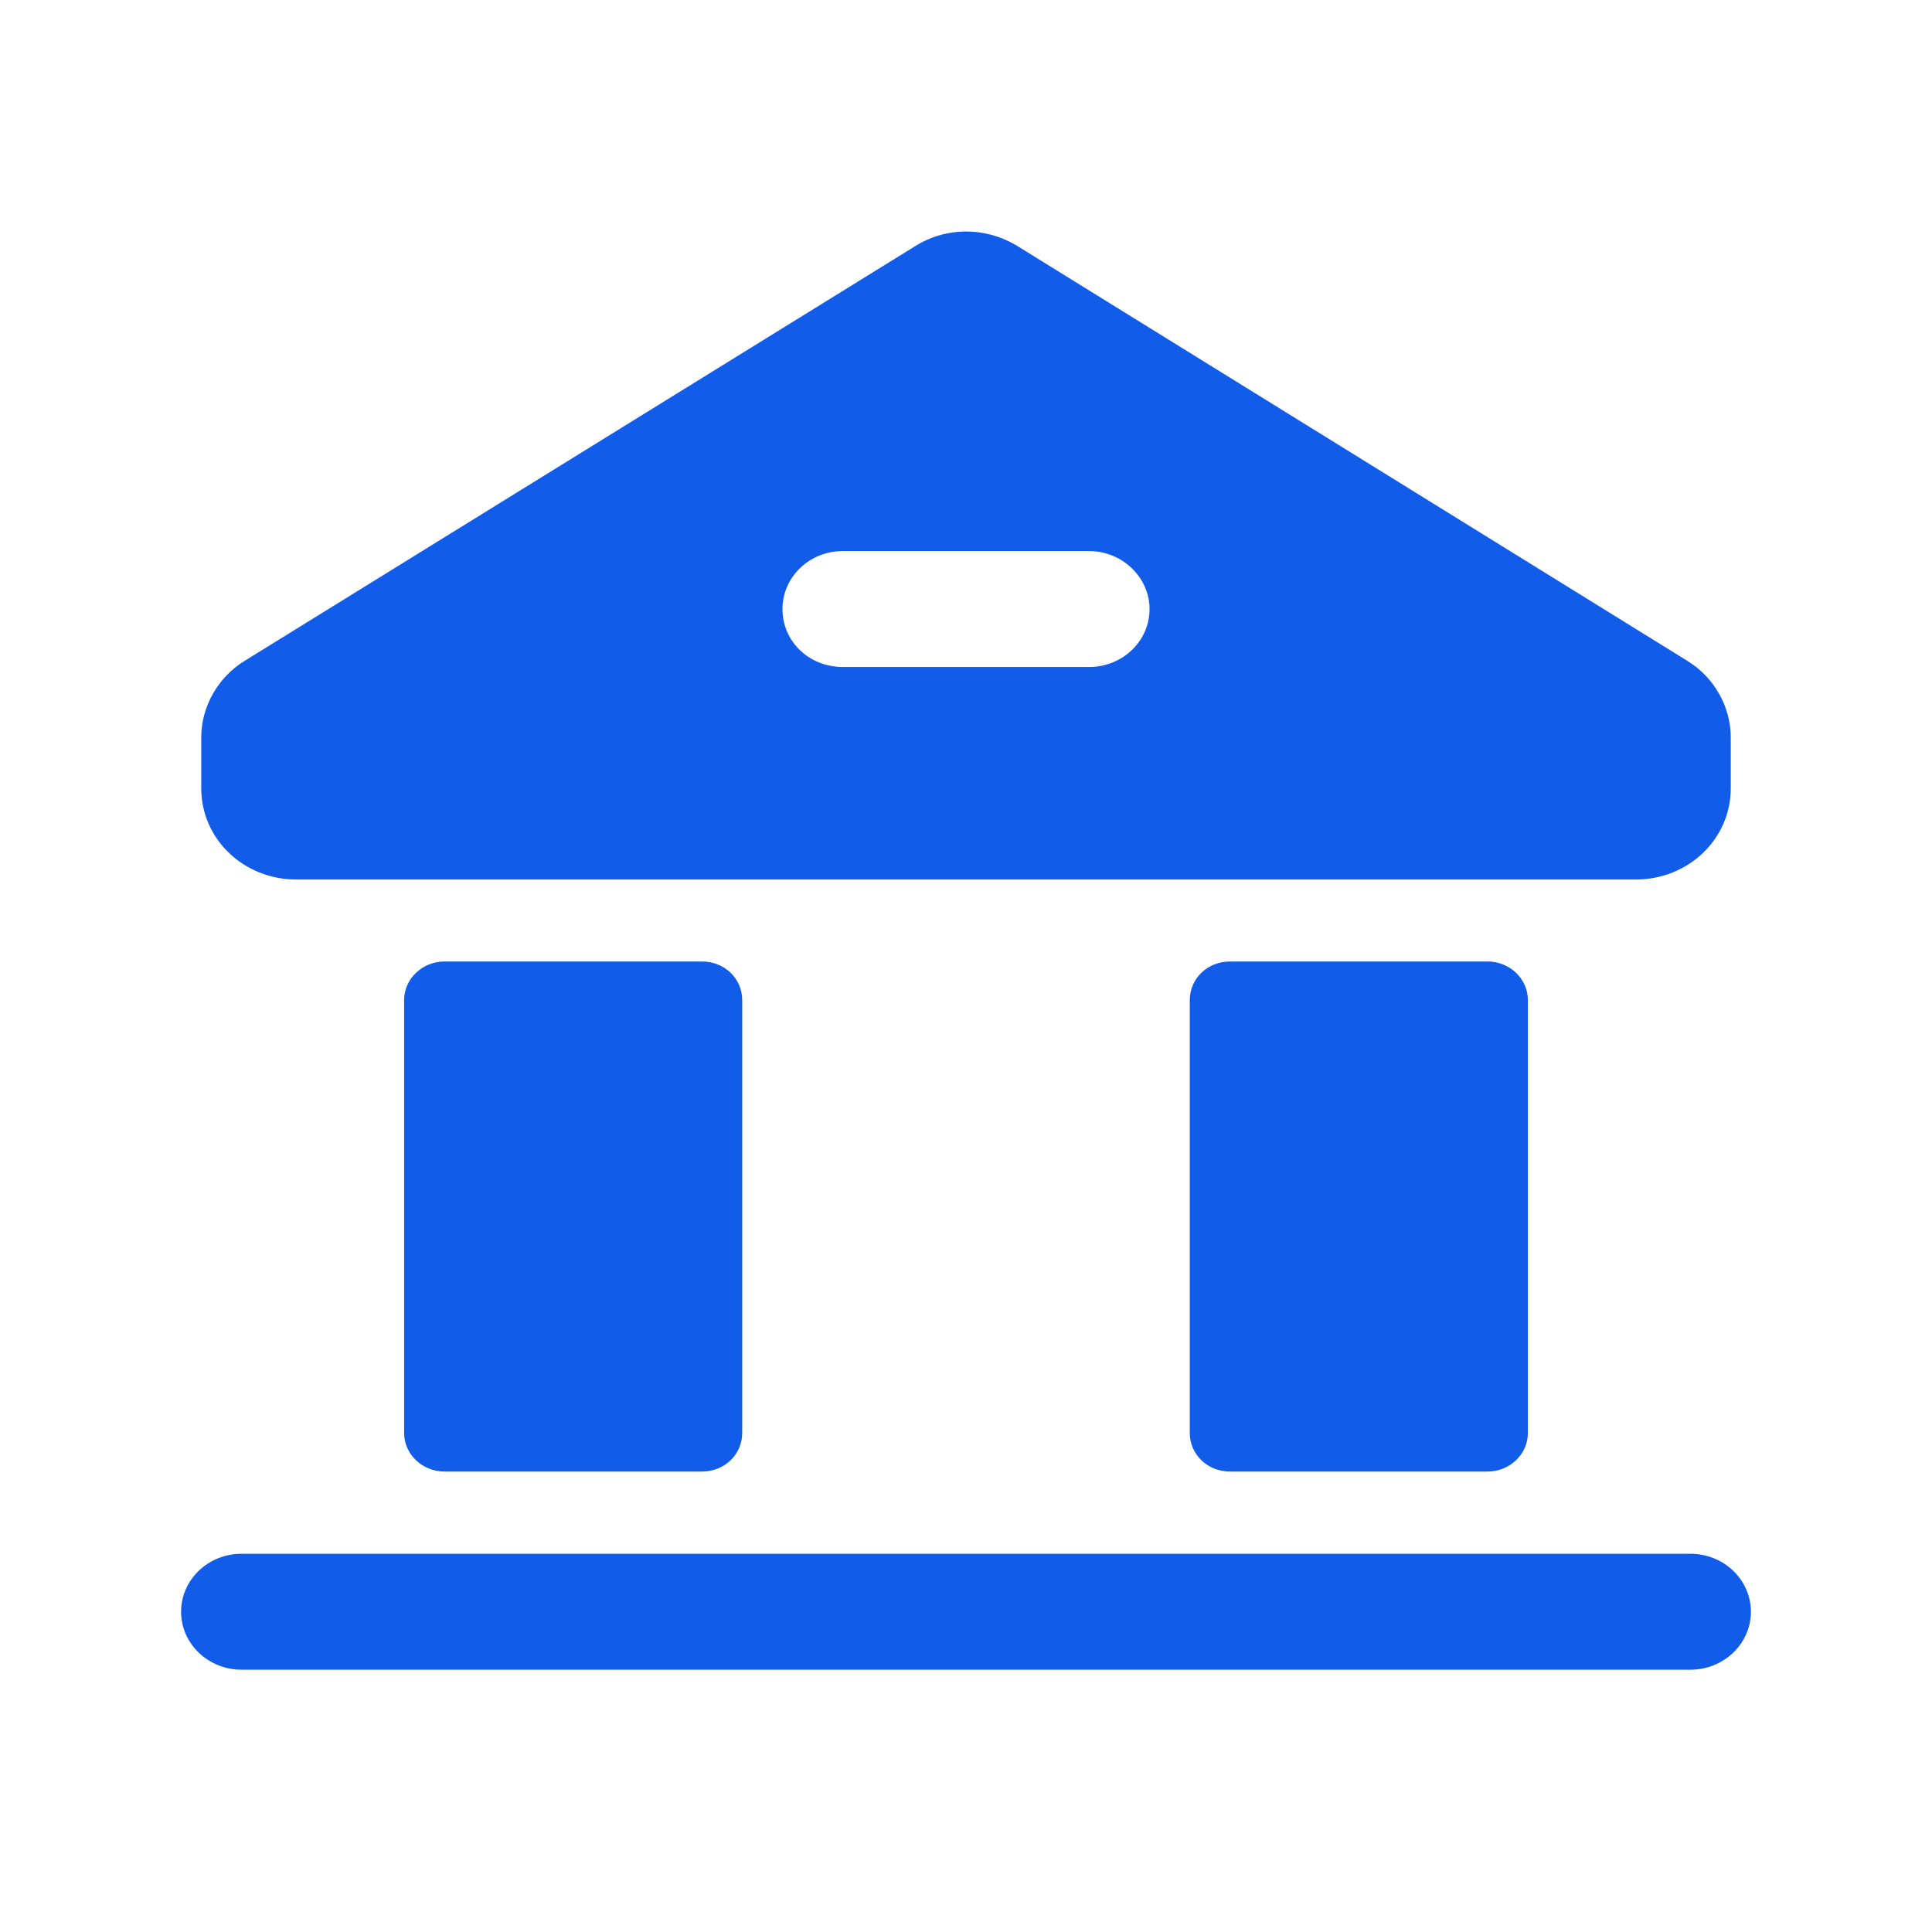
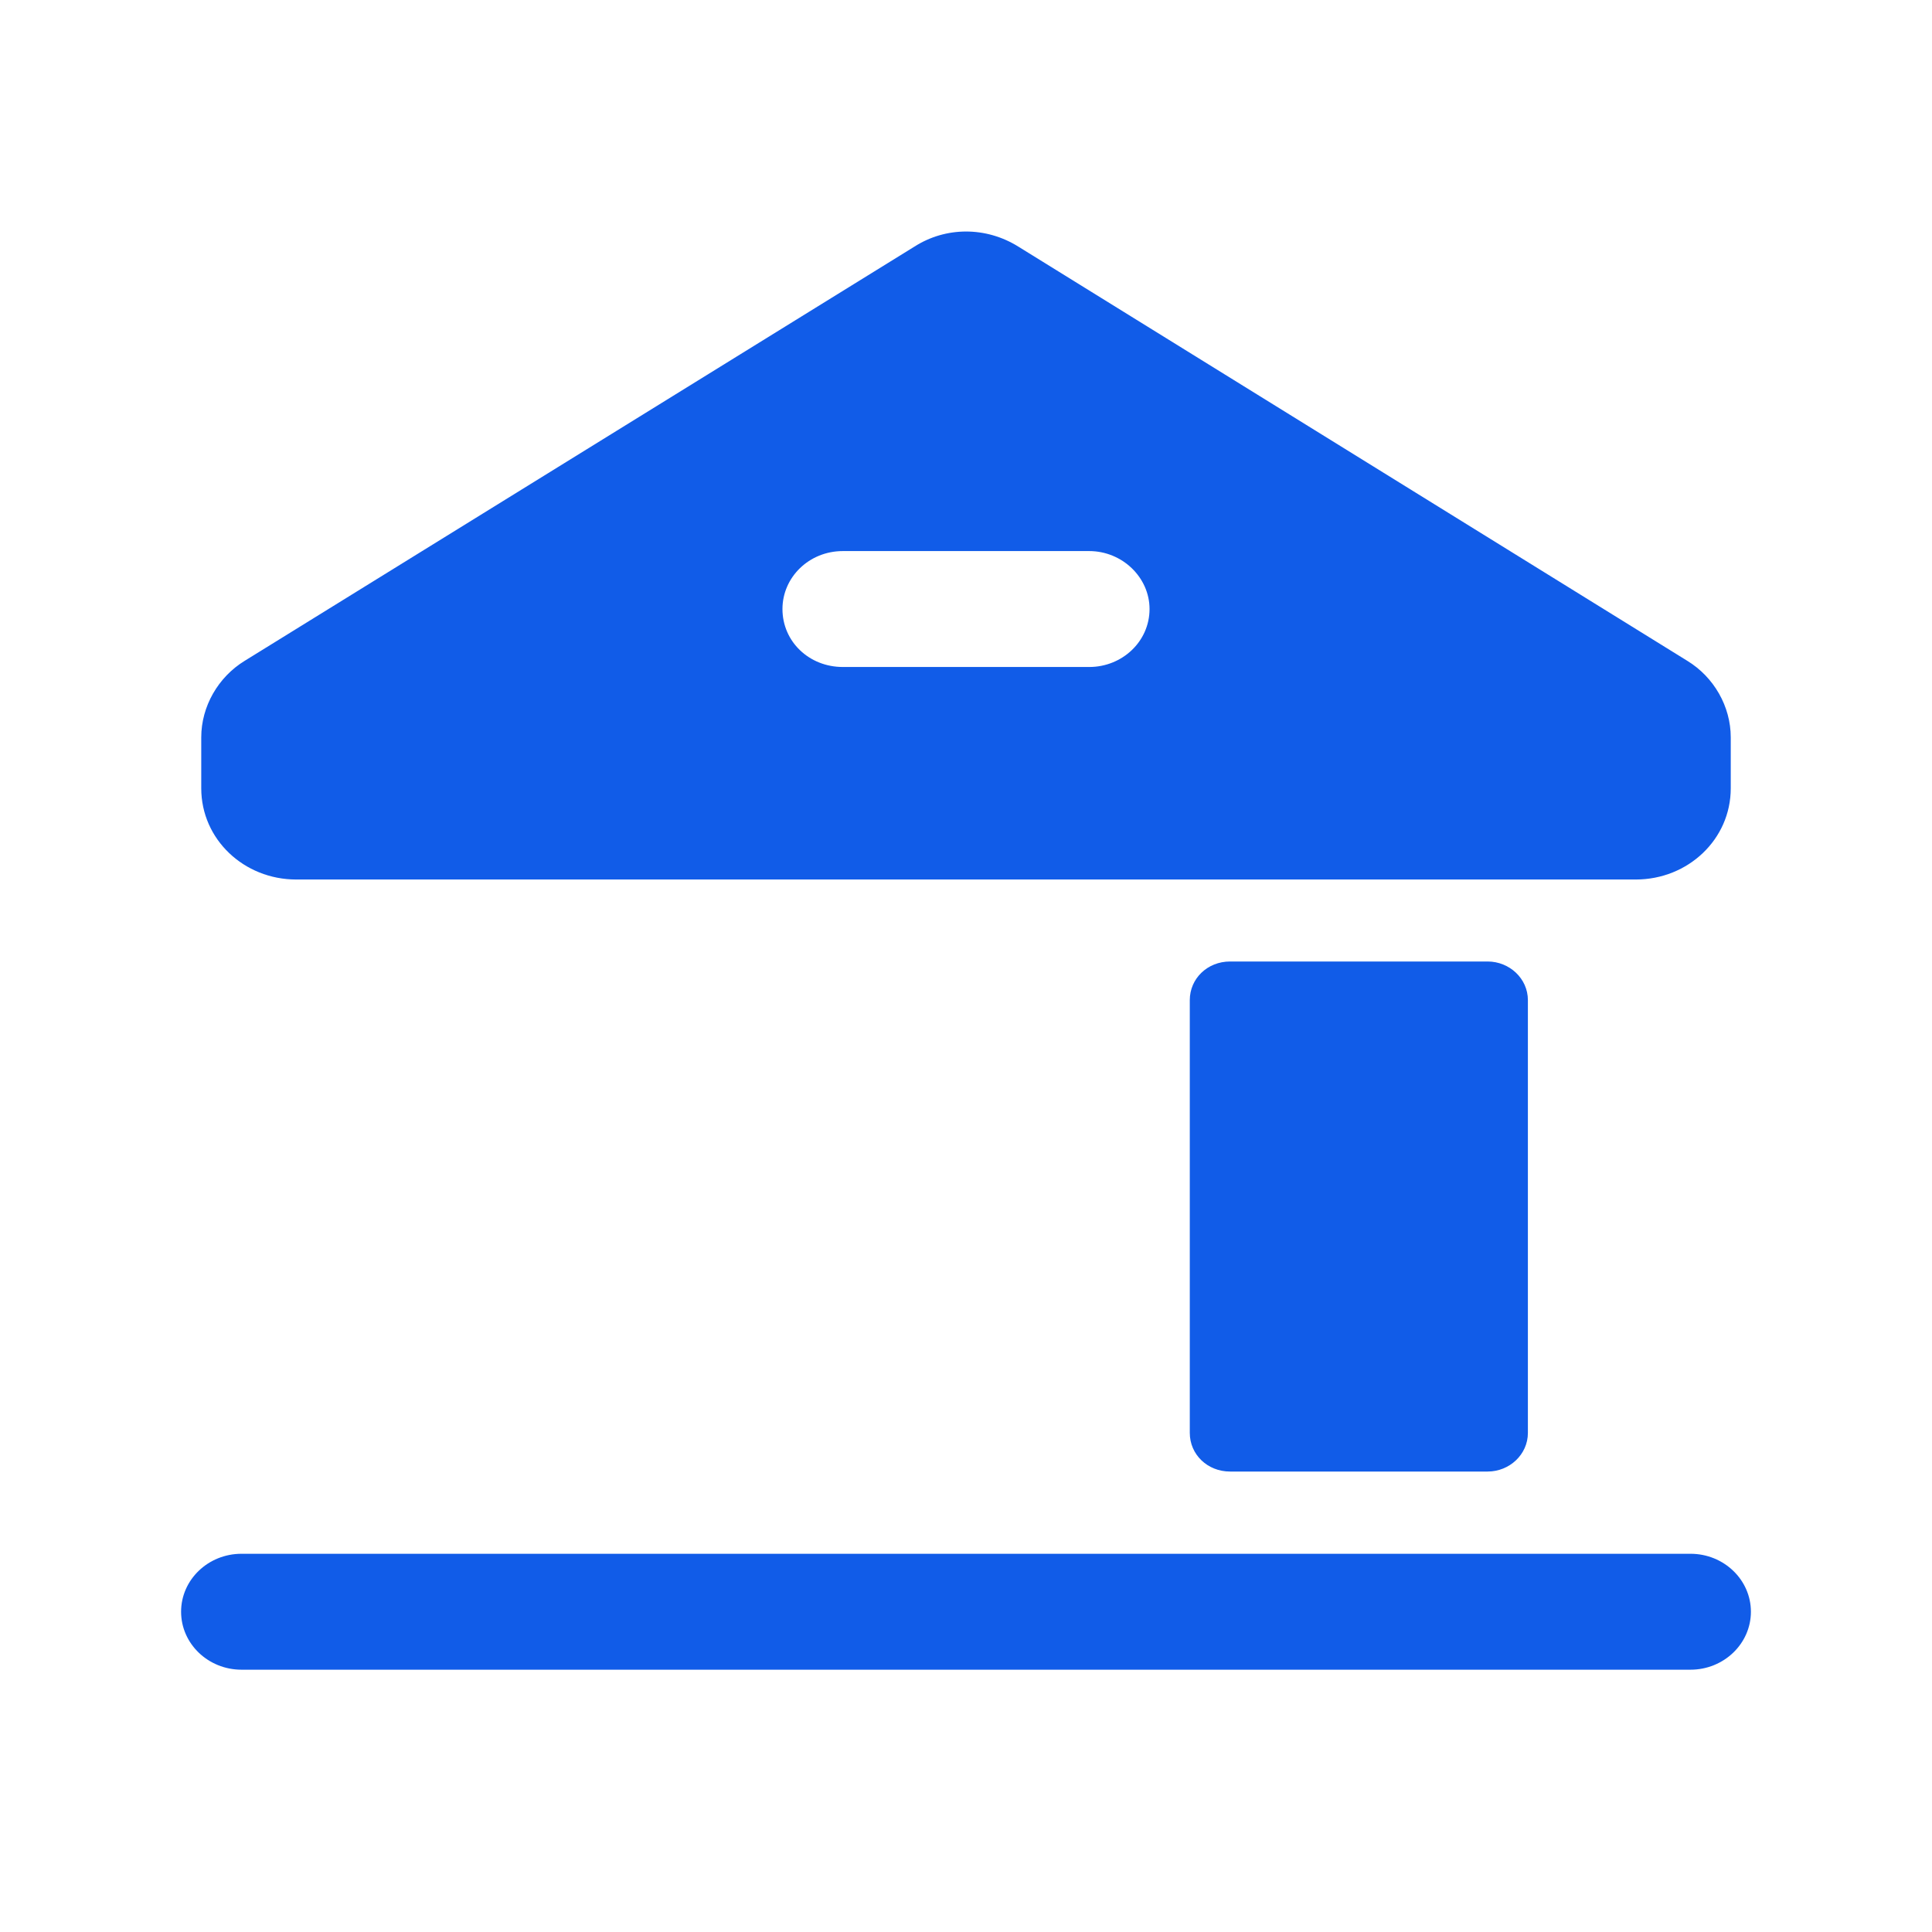
<svg xmlns="http://www.w3.org/2000/svg" width="30" height="30" viewBox="0 0 30 30" fill="none">
  <path fill-rule="evenodd" clip-rule="evenodd" d="M12.15 9.457C12.15 8.965 12.562 8.557 13.088 8.557H16.913C17.425 8.557 17.85 8.965 17.85 9.457C17.85 9.961 17.425 10.357 16.913 10.357H13.088C12.562 10.357 12.15 9.961 12.15 9.457ZM4.6 13.657H25.4C26.212 13.657 26.875 13.033 26.875 12.241V11.449C26.875 10.969 26.613 10.513 26.2 10.261L15.812 3.829C15.312 3.517 14.688 3.517 14.2 3.829L3.8 10.261C3.388 10.513 3.125 10.969 3.125 11.449V12.241C3.125 13.033 3.788 13.657 4.6 13.657Z" fill="#115CE8" />
  <path fill-rule="evenodd" clip-rule="evenodd" d="M26.25 24.127H3.75C3.232 24.127 2.812 24.53 2.812 25.027C2.812 25.523 3.232 25.927 3.75 25.927H26.25C26.767 25.927 27.188 25.523 27.188 25.027C27.188 24.53 26.767 24.127 26.25 24.127Z" fill="#115CE8" />
  <path fill-rule="evenodd" clip-rule="evenodd" d="M19.1 14.93C18.75 14.93 18.475 15.194 18.475 15.53V22.25C18.475 22.586 18.75 22.85 19.1 22.85H23.1C23.438 22.85 23.725 22.586 23.725 22.25V15.53C23.725 15.194 23.438 14.93 23.1 14.93H19.1Z" fill="#115CE8" />
-   <path fill-rule="evenodd" clip-rule="evenodd" d="M6.9 14.93C6.563 14.93 6.275 15.194 6.275 15.53V22.25C6.275 22.586 6.563 22.85 6.9 22.85H10.9C11.25 22.85 11.525 22.586 11.525 22.25V15.53C11.525 15.194 11.25 14.93 10.9 14.93H6.9Z" fill="#115CE8" />
</svg>